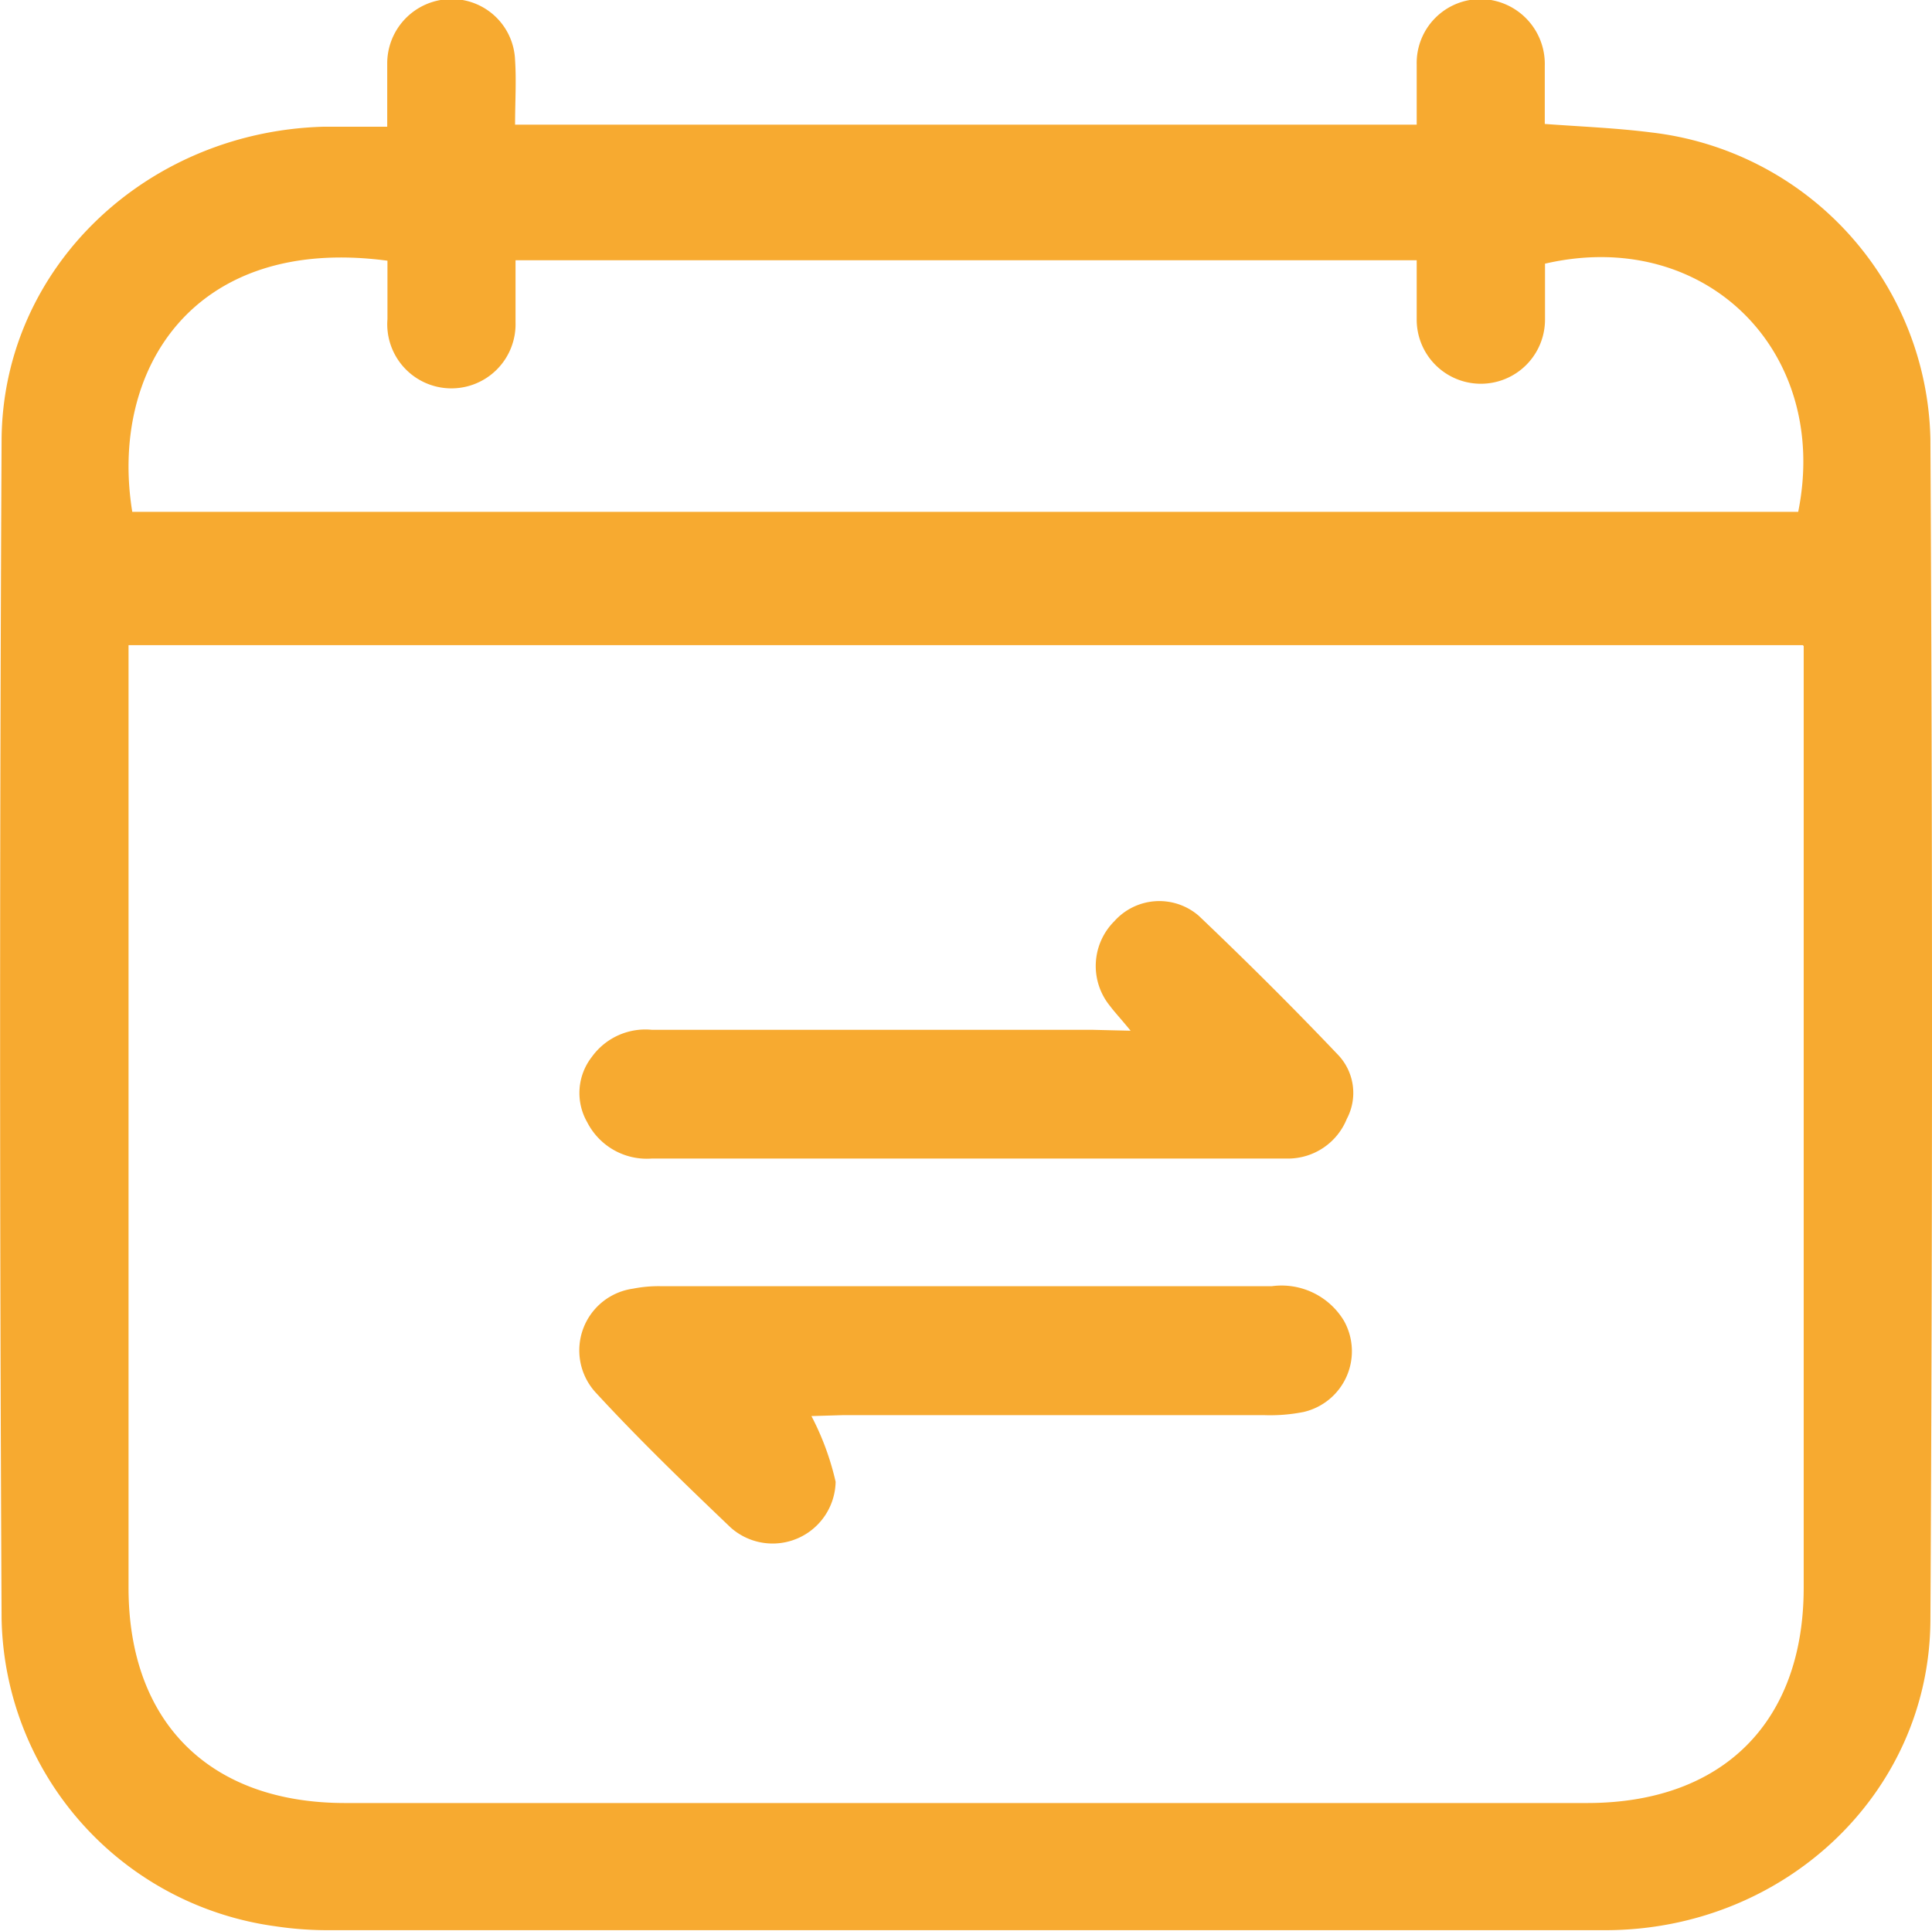
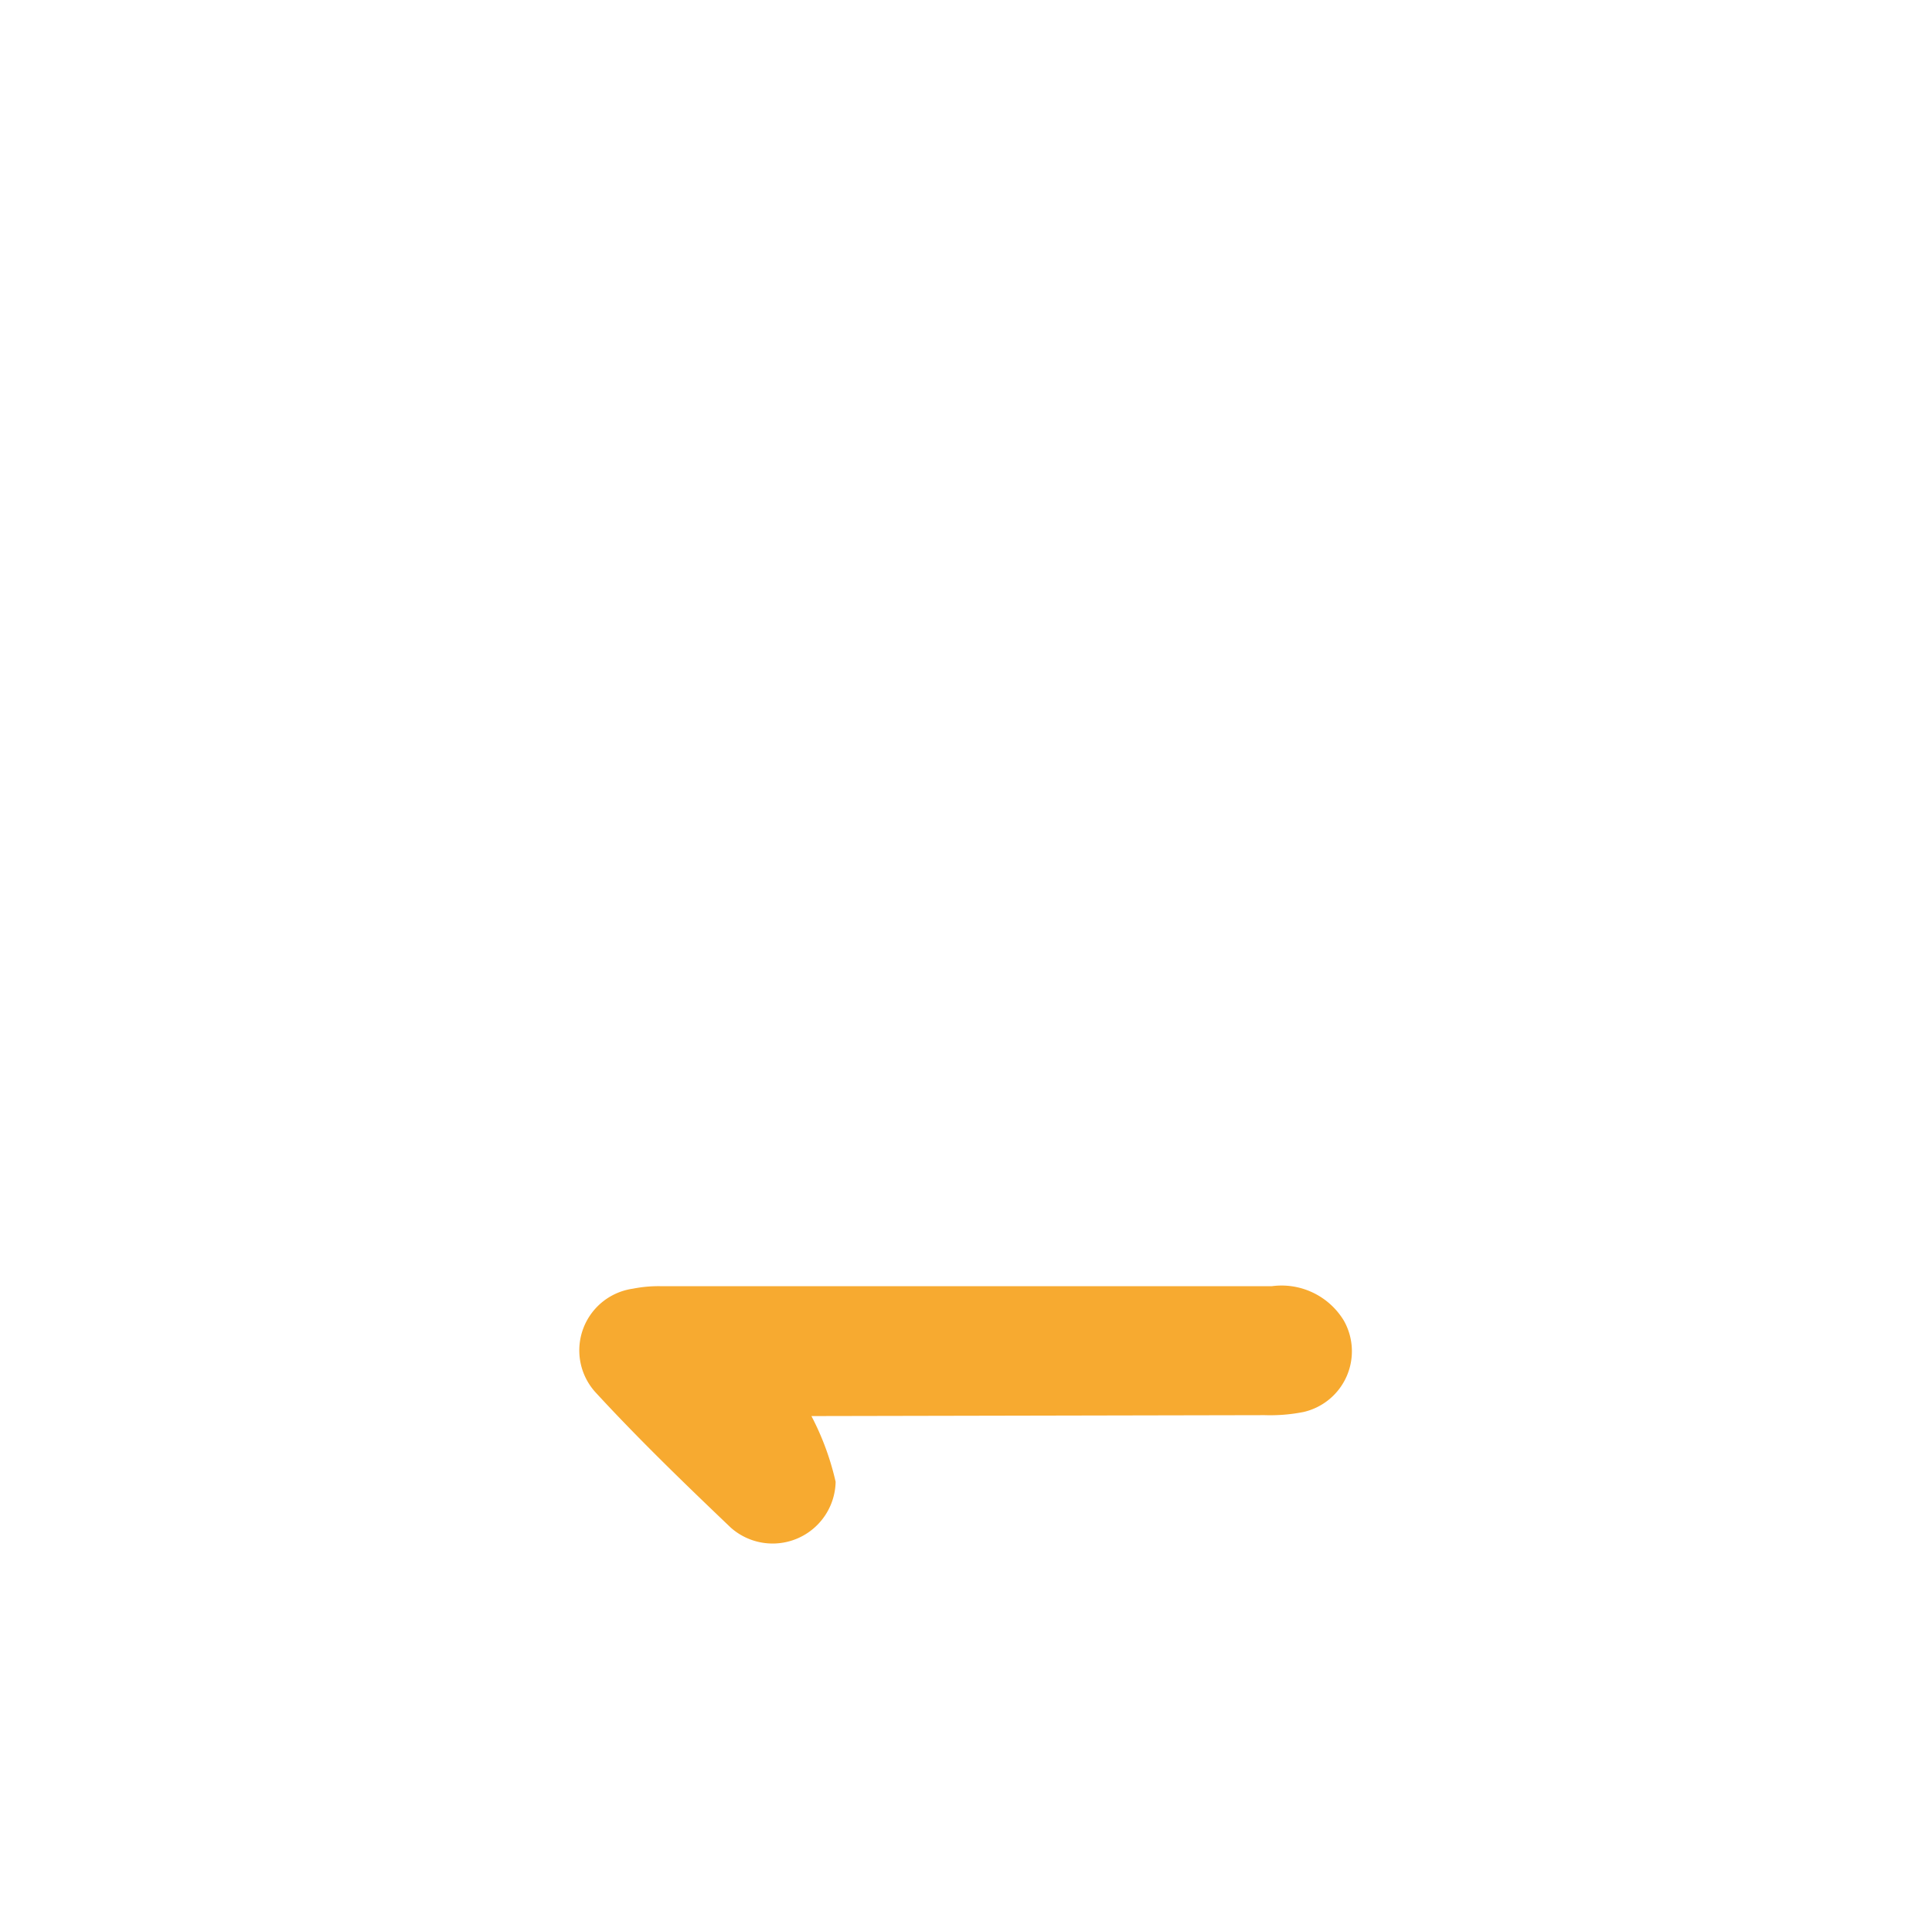
<svg xmlns="http://www.w3.org/2000/svg" id="Layer_1" data-name="Layer 1" viewBox="0 0 84.62 84.58">
  <defs>
    <style>.cls-1{fill:#f7aa30;}</style>
  </defs>
-   <path class="cls-1" d="M24.65,7c0-1,0-1.88,0-2.75a2.82,2.82,0,0,1,2.73-2.84,2.78,2.78,0,0,1,2.87,2.68c.06.91,0,1.83,0,2.82H69.74c0-.91,0-1.78,0-2.64a2.8,2.8,0,0,1,2.83-2.86,2.84,2.84,0,0,1,2.78,2.92c0,.83,0,1.66,0,2.55C77,7,78.51,7.06,80,7.25A13.82,13.82,0,0,1,92.24,20.67q.14,25.9,0,51.79C92.18,80.05,85.79,86,78,86q-28,0-56,0a15.25,15.25,0,0,1-2.24-.17,13.86,13.86,0,0,1-12-13.47q-.13-25.82,0-51.65C7.81,13.14,14.14,7.19,21.91,7,22.77,7,23.64,7,24.65,7Zm62,22.71H13.32V71c0,5.9,3.56,9.43,9.48,9.43H77.21c5.92,0,9.48-3.53,9.48-9.43V29.75Zm-73.2-5.84h73C87.87,16.82,82.36,11.38,75.36,13c0,.8,0,1.62,0,2.45a2.81,2.81,0,1,1-5.62,0c0-.86,0-1.73,0-2.6H30.27c0,1,0,1.85,0,2.72a2.81,2.81,0,1,1-5.61-.14c0-.86,0-1.73,0-2.56C16.1,11.73,12.46,17.72,13.49,23.91Z" transform="translate(-7.69 -1.45)" />
-   <path class="cls-1" d="M43.23,63.48a11.87,11.87,0,0,1,1.06,2.88,2.76,2.76,0,0,1-4.6,2c-2-1.91-4-3.84-5.88-5.88a2.73,2.73,0,0,1,1.6-4.58,5.76,5.76,0,0,1,1.18-.11H63.4a3.19,3.19,0,0,1,3.15,1.51,2.73,2.73,0,0,1-1.76,4,7.5,7.5,0,0,1-1.71.14q-9.24,0-18.49,0Z" transform="translate(-7.69 -1.45)" />
-   <path class="cls-1" d="M57.21,46.6c-.45-.55-.69-.8-.9-1.08a2.77,2.77,0,0,1,.19-3.72,2.64,2.64,0,0,1,3.7-.23c2.1,2,4.11,4,6.07,6.06a2.42,2.42,0,0,1,.41,2.83A2.78,2.78,0,0,1,64.1,52.2c-1.54,0-3.08,0-4.62,0-7.75,0-15.5,0-23.25,0a2.93,2.93,0,0,1-2.82-1.59,2.57,2.57,0,0,1,.2-2.86,2.89,2.89,0,0,1,2.63-1.19c6.43,0,12.86,0,19.28,0Z" transform="translate(-7.69 -1.45)" />
+   <path class="cls-1" d="M43.23,63.48a11.87,11.87,0,0,1,1.06,2.88,2.76,2.76,0,0,1-4.6,2c-2-1.91-4-3.84-5.88-5.88a2.73,2.73,0,0,1,1.6-4.58,5.76,5.76,0,0,1,1.18-.11H63.4a3.19,3.19,0,0,1,3.15,1.51,2.73,2.73,0,0,1-1.76,4,7.5,7.5,0,0,1-1.71.14Z" transform="translate(-7.69 -1.45)" />
</svg>